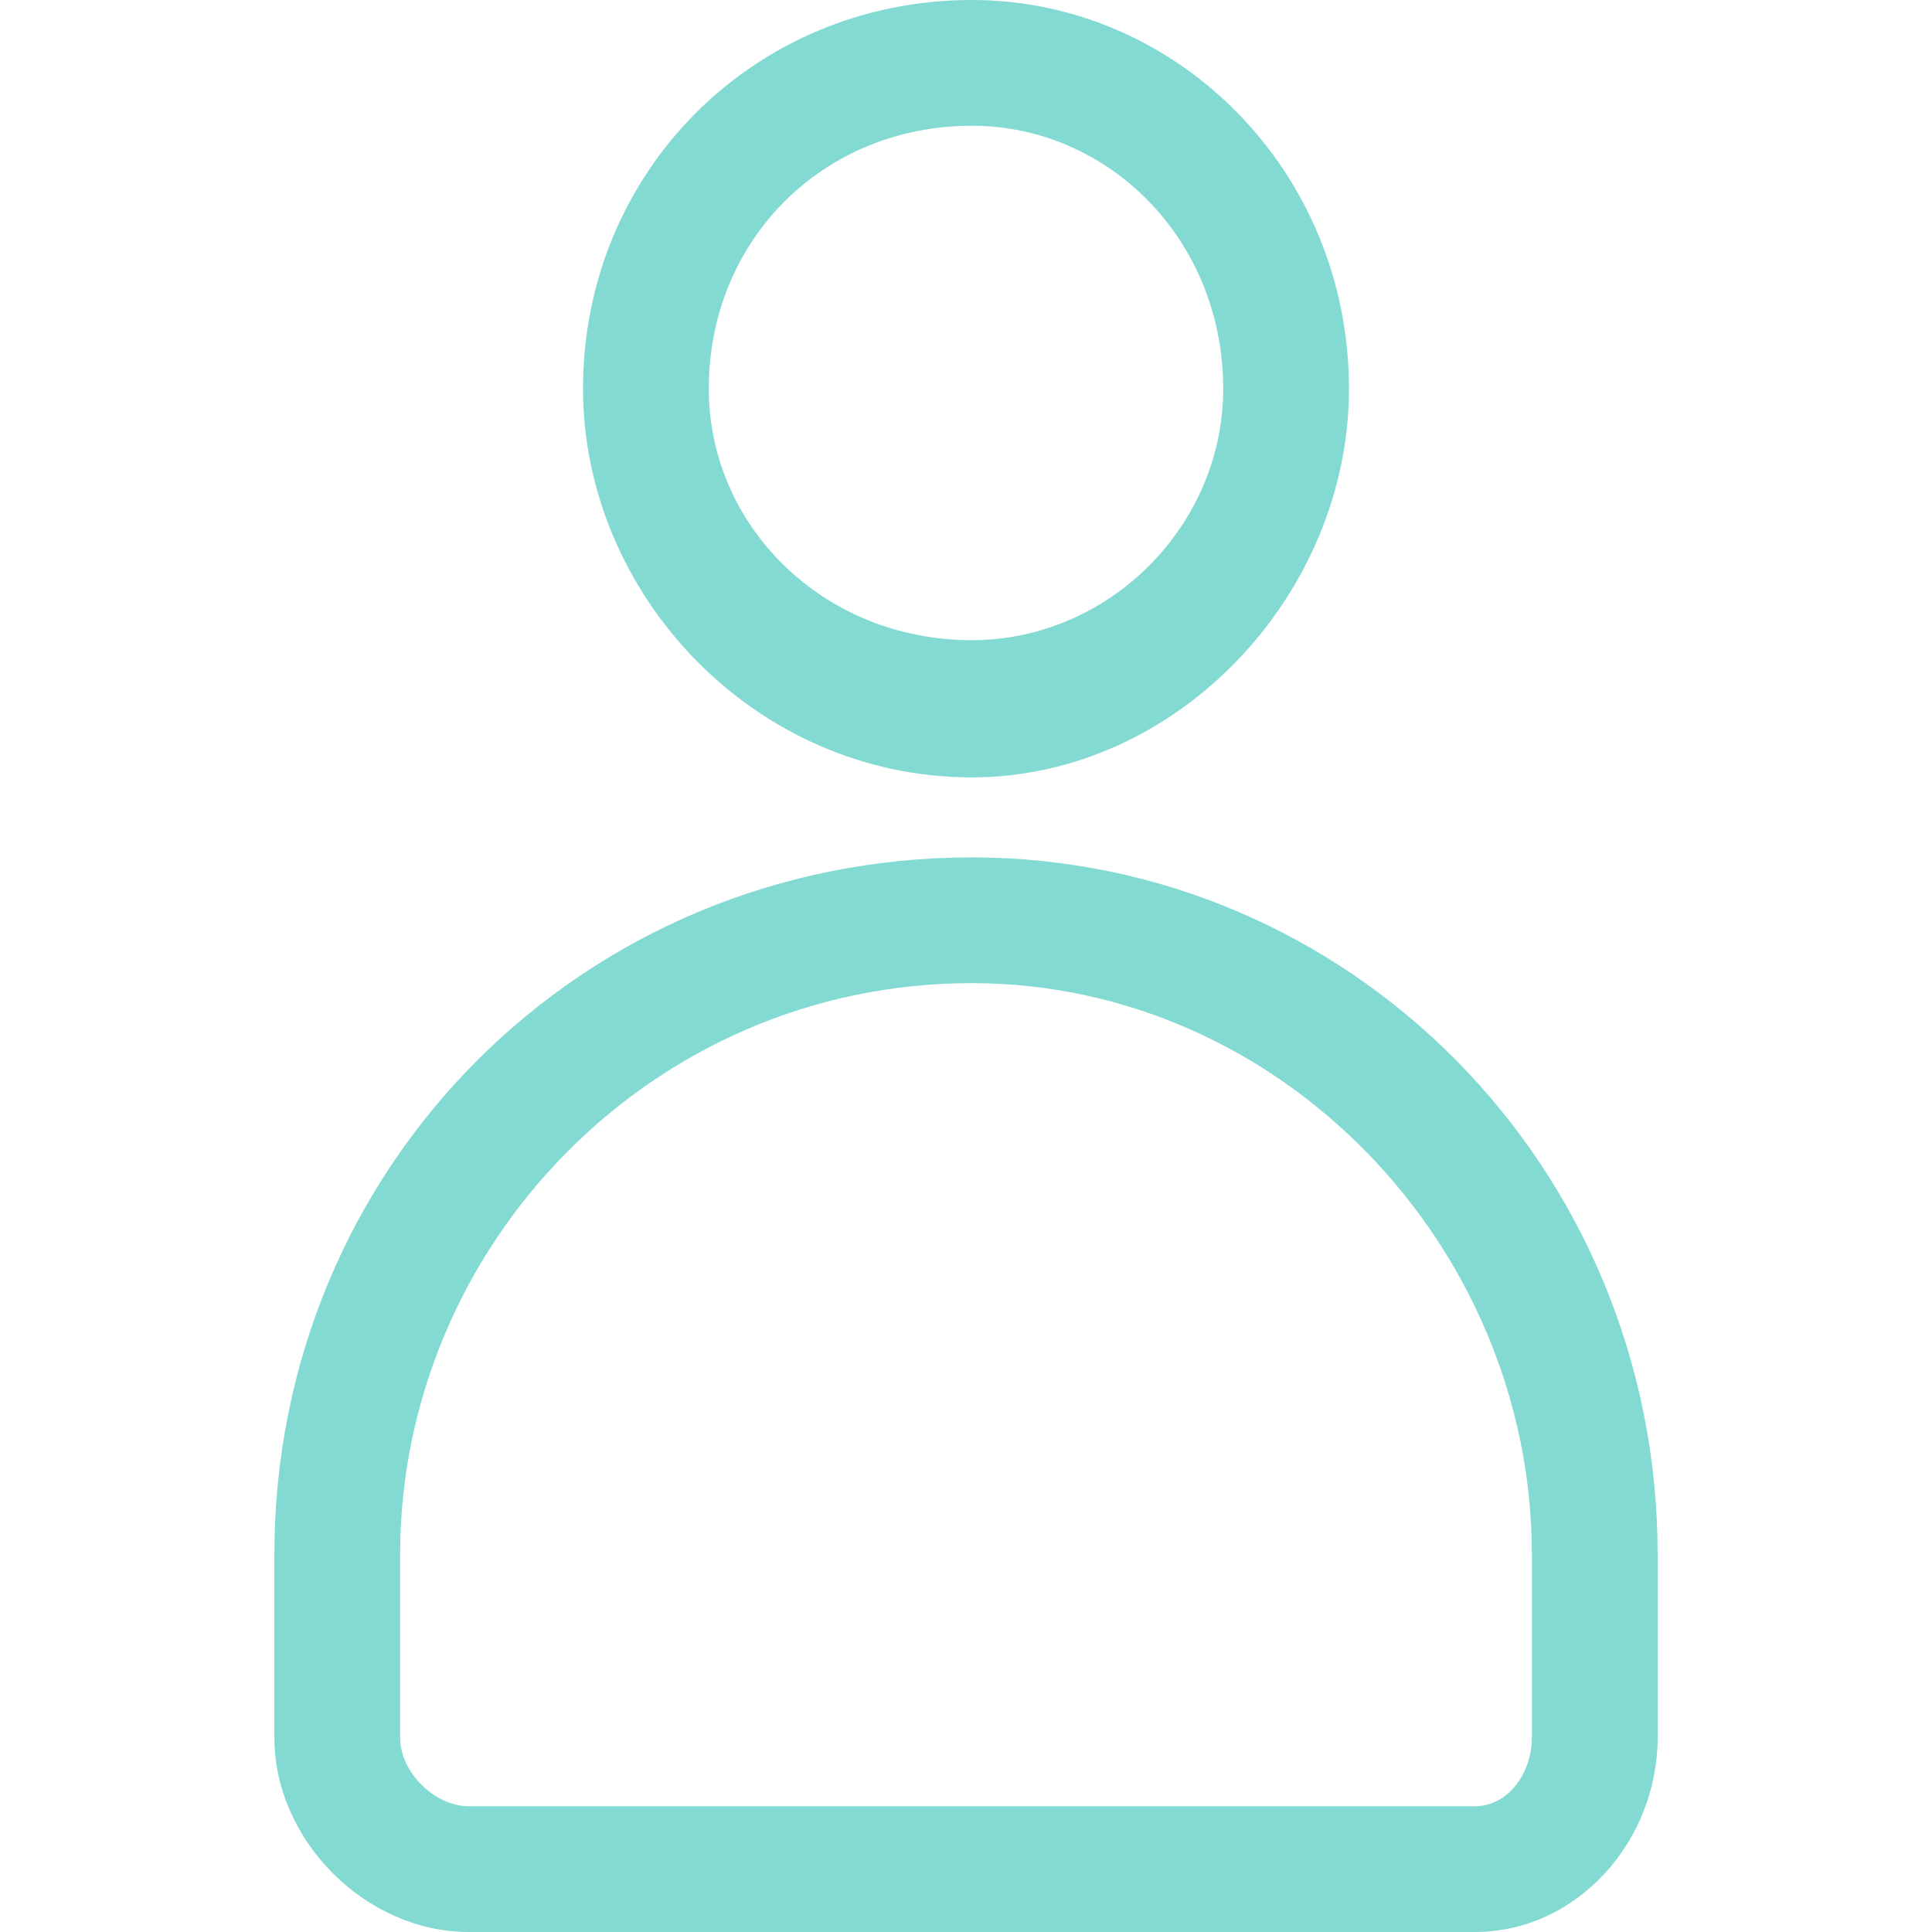
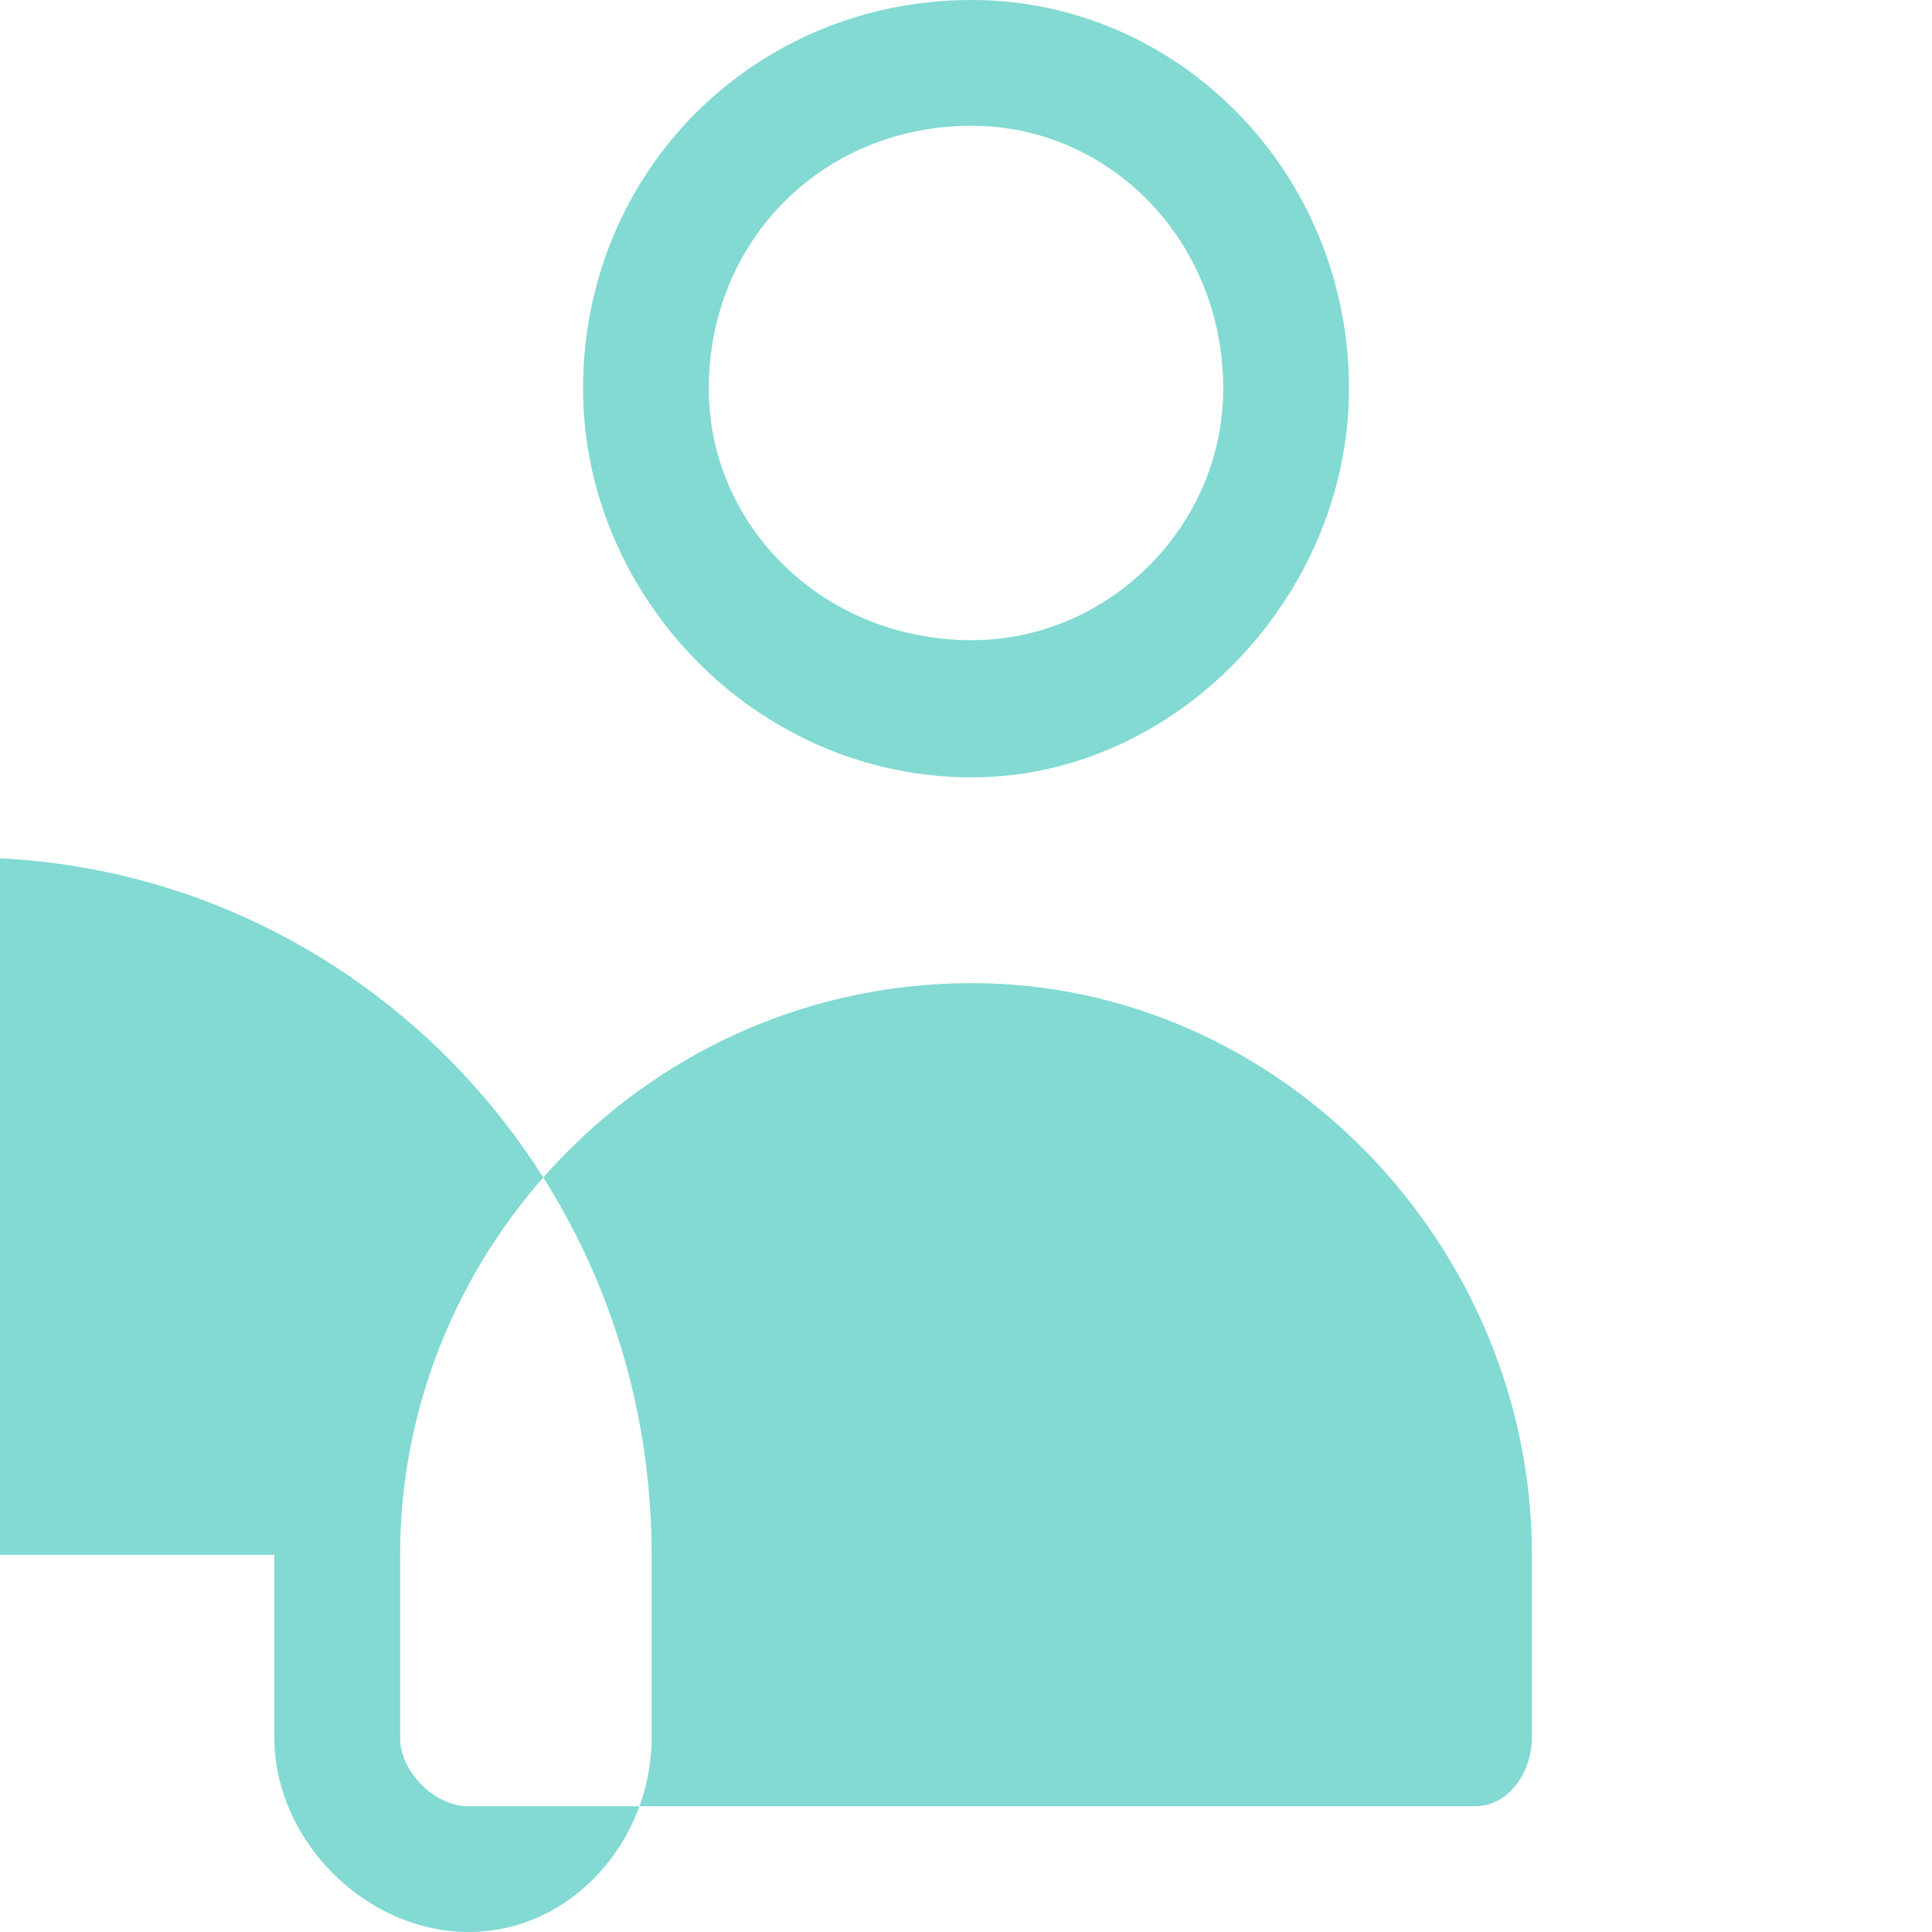
<svg xmlns="http://www.w3.org/2000/svg" width="288" height="288">
  <svg width="288" height="288" fill-rule="evenodd" clip-rule="evenodd" image-rendering="optimizeQuality" shape-rendering="geometricPrecision" text-rendering="geometricPrecision" viewBox="0 0 121 169">
-     <path fill="#82dad2" d="M94 34c0-19-15-34-33-34-19 0-34 15-34 34 0 18 15 34 34 34 18 0 33-16 33-34zm-56 0c0-13 10-23 23-23 12 0 22 10 22 23 0 12-10 22-22 22-13 0-23-10-23-22zM0 136l0 16c0 9 8 17 17 17l88 0c9 0 16-8 16-17l0-16c0-34-27-61-60-61-34 0-61 27-61 61zm61-50c27 0 49 23 49 50l0 16c0 3-2 6-5 6l-88 0c-3 0-6-3-6-6l0-16c0-27 22-50 50-50z" class="color2a6585 svgShape" />
+     <path fill="#82dad2" d="M94 34c0-19-15-34-33-34-19 0-34 15-34 34 0 18 15 34 34 34 18 0 33-16 33-34zm-56 0c0-13 10-23 23-23 12 0 22 10 22 23 0 12-10 22-22 22-13 0-23-10-23-22zM0 136l0 16c0 9 8 17 17 17c9 0 16-8 16-17l0-16c0-34-27-61-60-61-34 0-61 27-61 61zm61-50c27 0 49 23 49 50l0 16c0 3-2 6-5 6l-88 0c-3 0-6-3-6-6l0-16c0-27 22-50 50-50z" class="color2a6585 svgShape" />
  </svg>
</svg>